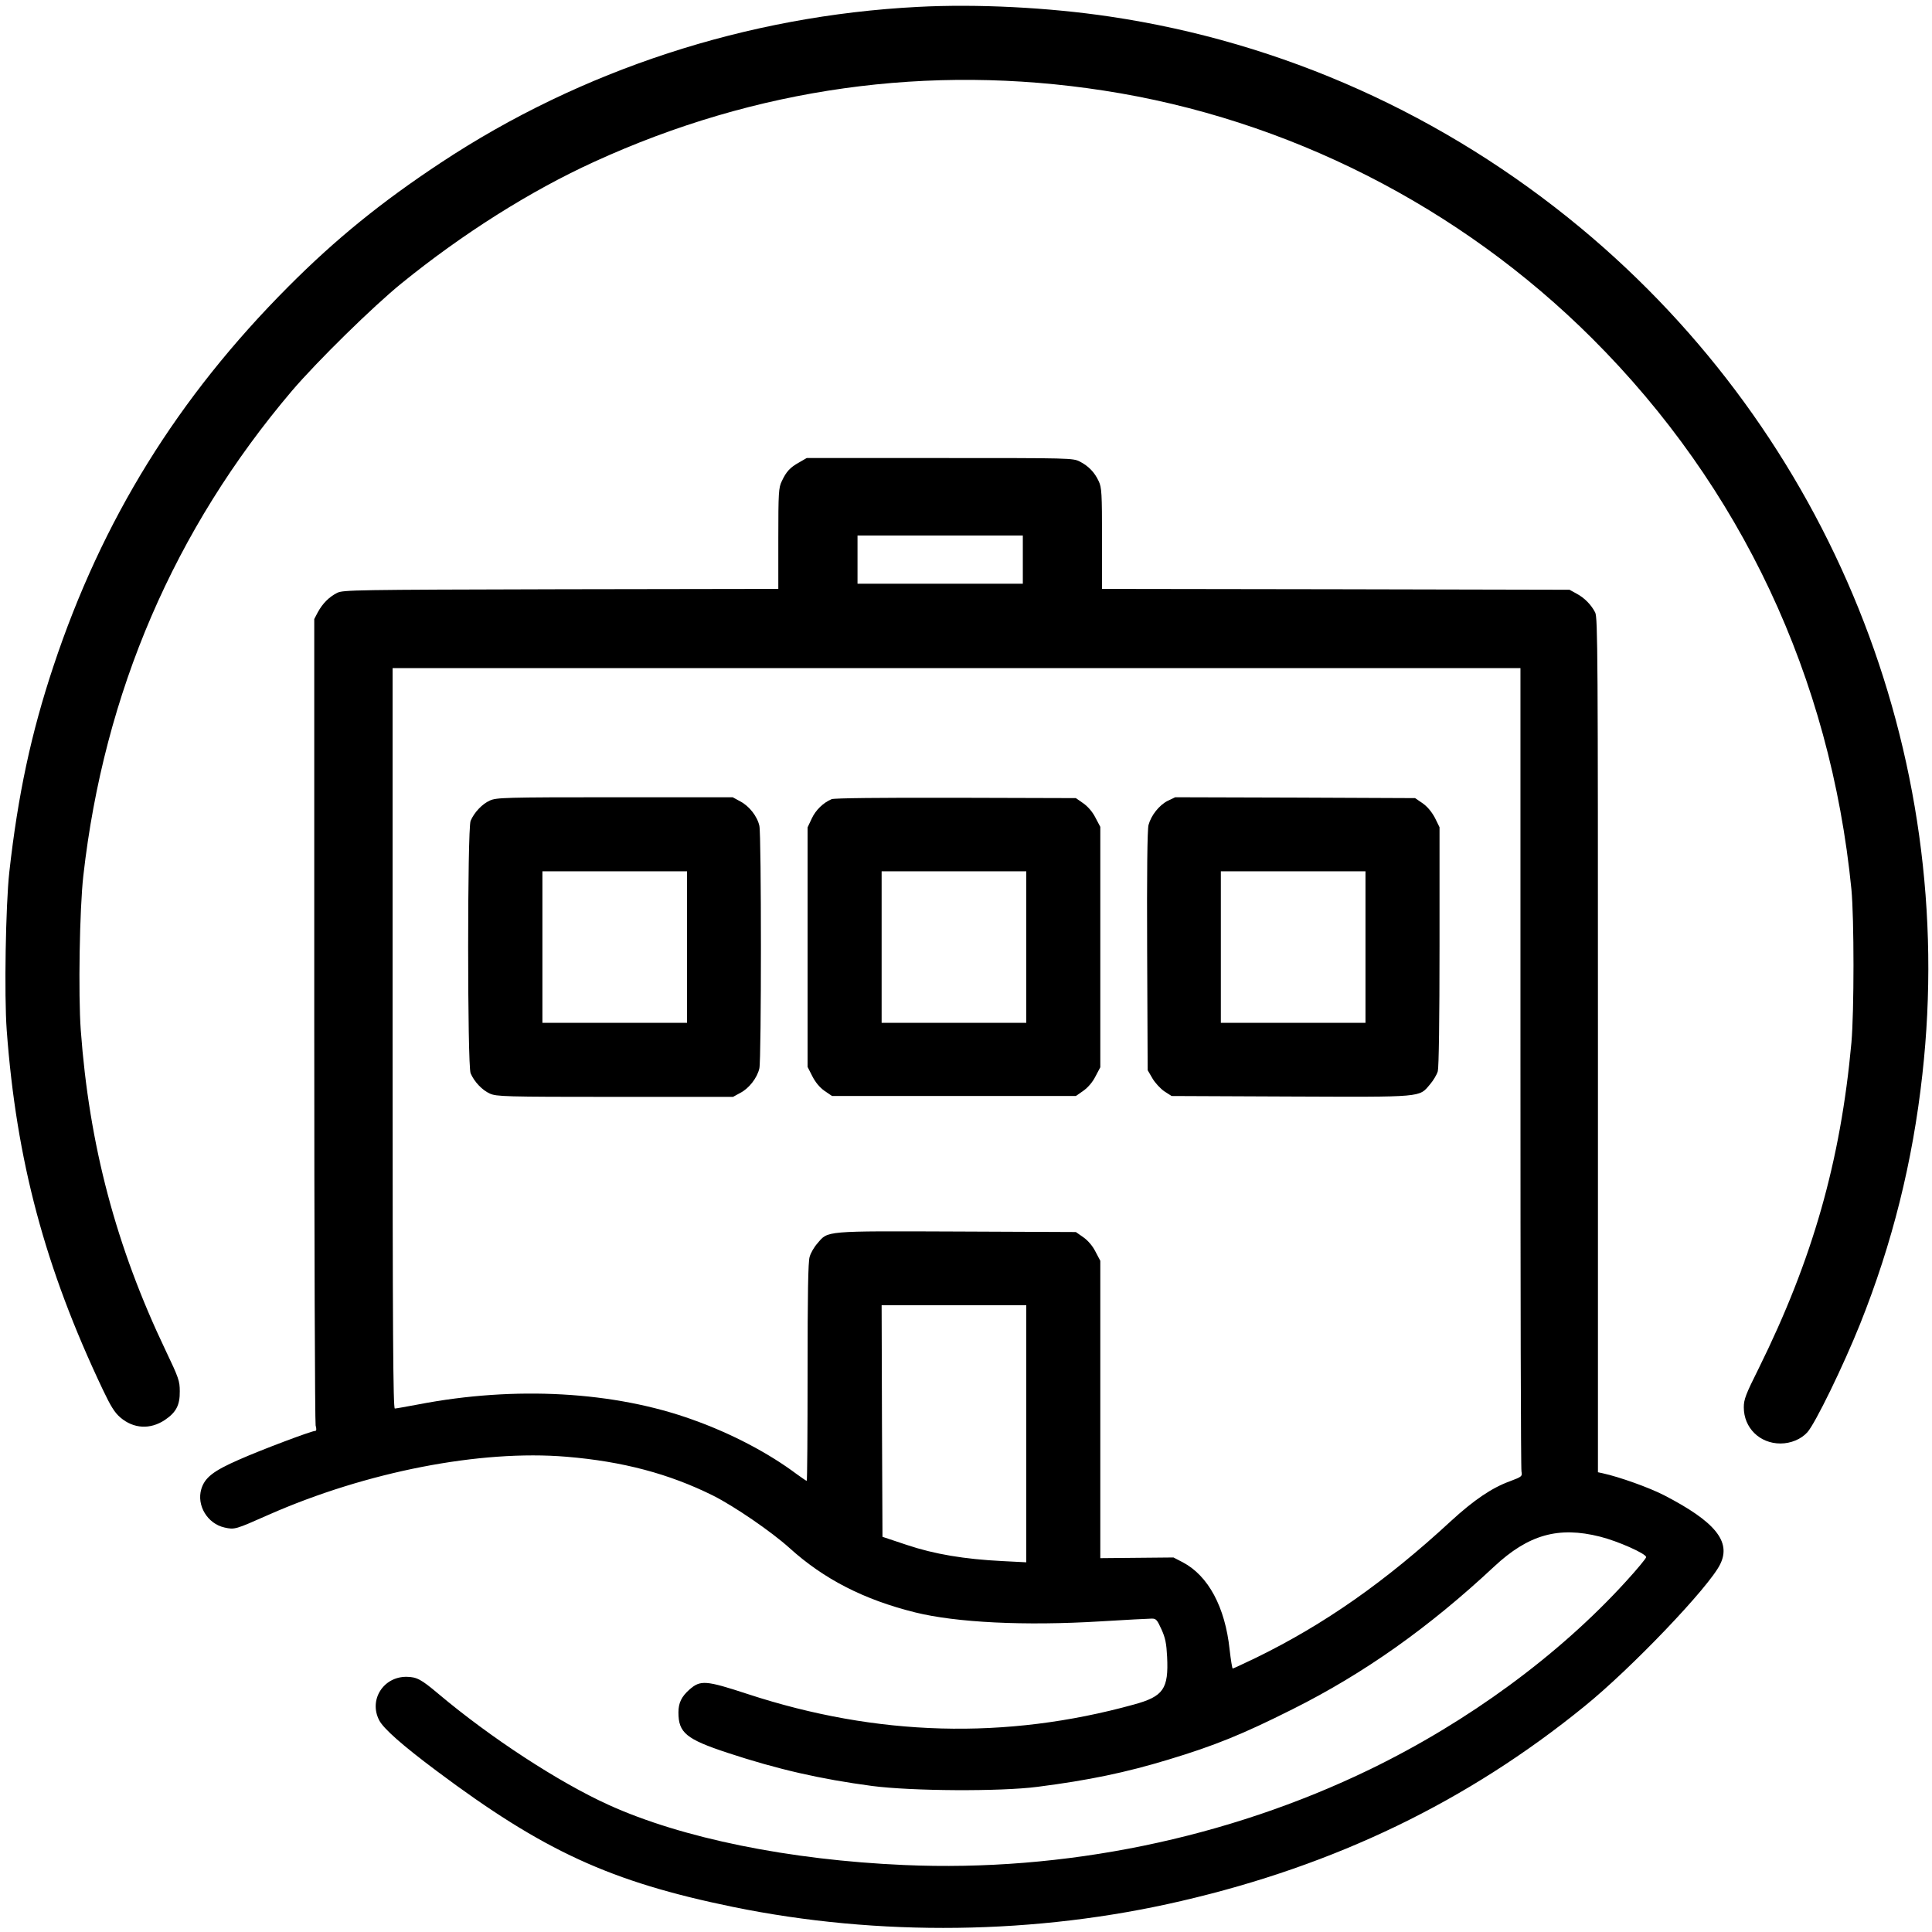
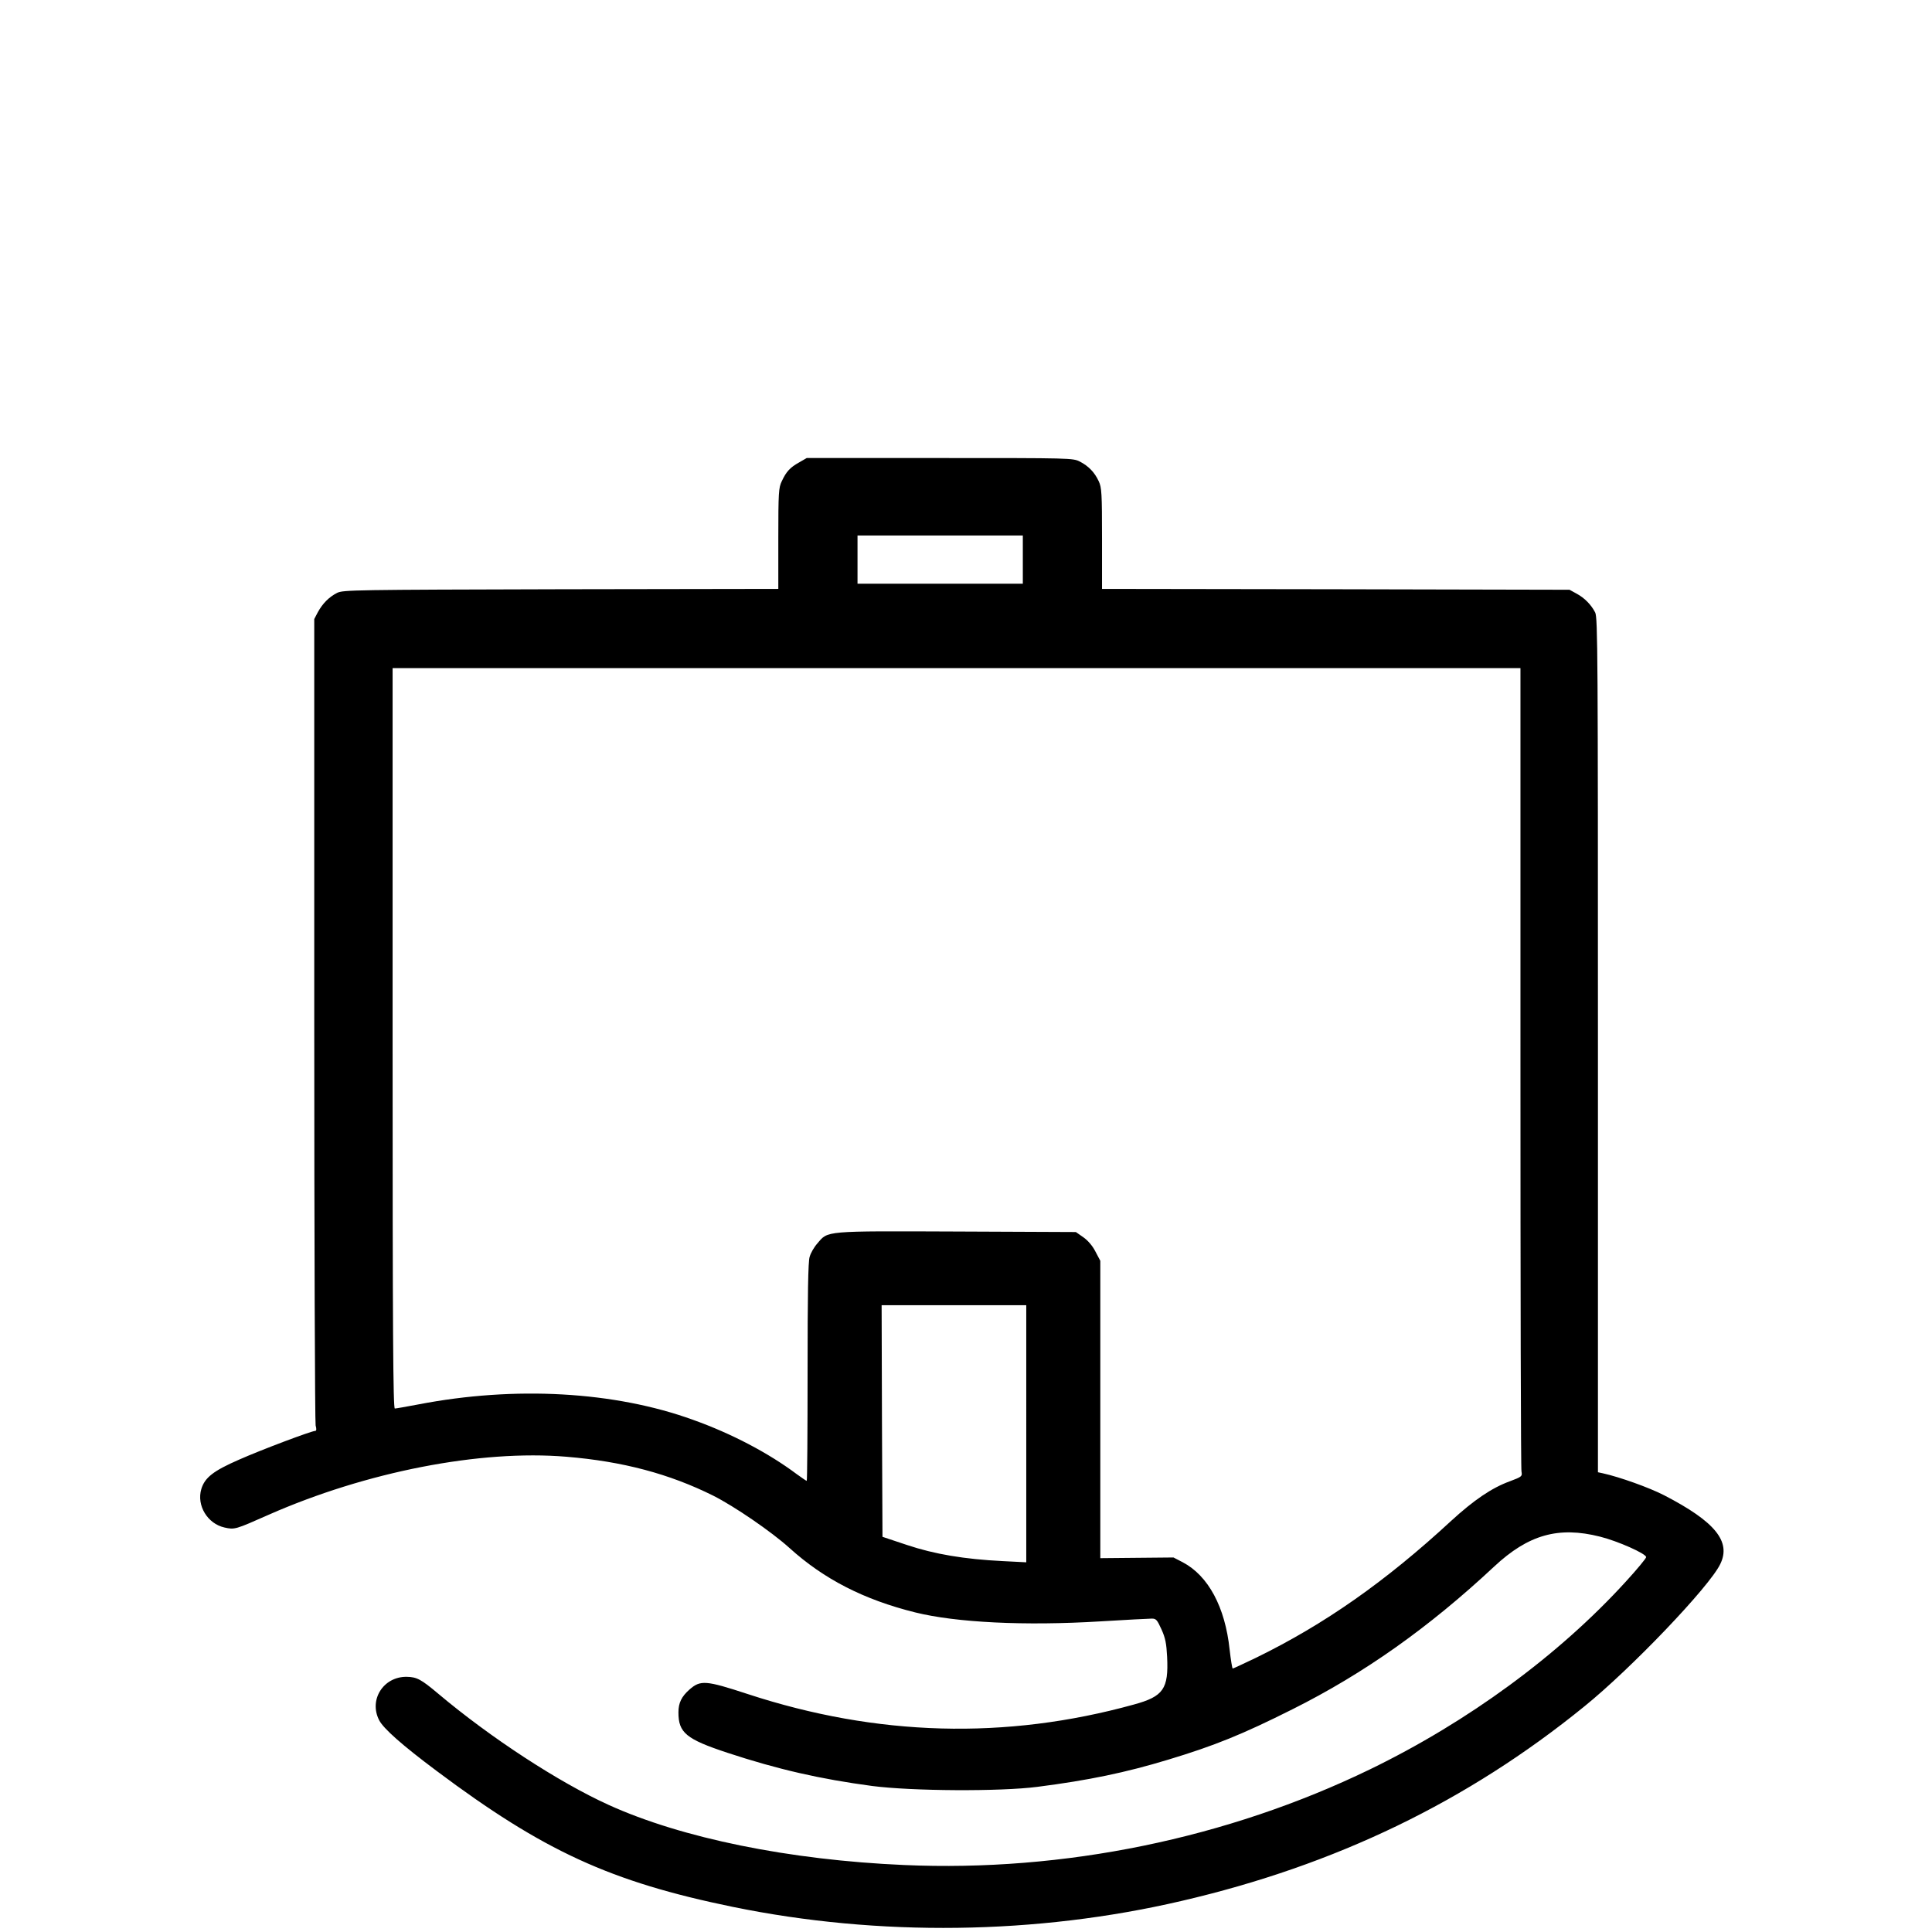
<svg xmlns="http://www.w3.org/2000/svg" version="1.1" id="Layer_1" x="0px" y="0px" viewBox="0 0 1122 1122" style="enable-background:new 0 0 1122 1122;" xml:space="preserve">
  <g transform="translate(0,1122) scale(0.1,-0.1) ">
-     <path d="M5331,11180c-993-51-1956-366-2771-905c-345-228-610-443-885-719C1032,8911,593,8202,310,7350c-129-387-206-747-256-1195   c-21-190-30-716-15-918c56-757,222-1379,558-2087c46-97,69-134,102-162c77-66,174-71,259-14c65,44,87,86,86,166c0,60-6,78-82,237   c-288,603-444,1192-493,1861c-15,206-7,705,15,897c120,1063,529,2012,1212,2816c146,171,470,489,635,623c356,289,749,537,1119,706   c939,430,1944,571,2960,414c1066-164,2068-673,2836-1439c865-863,1384-1968,1506-3200c16-169,16-708,0-890   c-63-690-226-1260-538-1891c-76-152-87-181-87-227c0-119,92-210,213-210c60,0,120,25,156,65c46,51,209,386,306,628   c187,467,306,943,362,1450c209,1866-537,3714-1984,4916c-792,657-1732,1079-2736,1228C6088,11177,5673,11198,5331,11180z" />
    <path d="M4640,8534c-52-29-74-53-100-109c-18-37-20-65-20-332v-293l-1262-2c-1204-3-1265-4-1300-21c-47-24-84-61-112-112l-21-40   V5300c0-1279,4-2340,8-2358c6-22,5-32-3-32c-21,0-311-109-442-167c-149-65-199-104-219-171c-28-95,36-201,135-223   c59-13,62-12,256,74c567,250,1230,379,1730,337c326-27,597-99,852-226c123-62,338-209,443-304c200-181,432-300,730-374   c238-59,635-79,1077-52c147,9,281,16,297,16c25,0,31-7,56-62c23-51,29-82,33-160c9-186-21-230-193-277c-745-206-1493-185-2243,61   c-244,80-274,82-338,26c-46-41-64-77-64-133c0-118,45-155,284-234c294-97,541-153,841-193c231-30,744-33,960-5   c297,38,513,83,760,158c268,81,429,146,720,292c416,208,792,474,1172,829c199,186,374,235,615,174c104-26,268-99,268-119   c0-7-53-71-118-142c-390-428-916-814-1487-1091c-828-401-1777-596-2705-555c-666,29-1290,156-1715,349c-289,131-686,390-990,646   c-100,84-124,97-184,98c-135,1-220-134-159-252c25-49,135-146,333-294c622-466,1010-644,1720-790c848-174,1764-162,2605,34   c897,208,1662,578,2341,1130c271,219,726,695,789,826c65,131-29,247-325,400c-87,45-261,107-357,128l-28,6v2481   c0,2262-1,2483-16,2512c-23,45-62,85-109,110l-40,22l-1357,3l-1358,2v293c0,262-2,296-19,332c-24,52-59,88-109,114   c-41,21-50,21-814,21h-773L4640,8534z M5940,7970v-140h-480h-480v140v140h480h480V7970z M8830,5021c0-1275,2-2331,6-2347   c5-28,3-30-69-57c-104-38-208-109-339-229c-382-353-736-601-1133-795c-71-34-133-63-136-63s-11,49-18,110c-26,247-124,429-272,507   l-54,28l-212-2l-213-2v863v864l-28,53c-17,34-44,65-71,84l-43,30l-691,3c-776,3-747,5-810-69c-19-21-39-56-45-78   c-9-27-12-219-12-670c0-347-2-631-5-631s-29,18-58,39c-163,122-377,235-601,315c-457,166-1036,198-1596,90c-69-13-131-24-137-24   c-10,0-13,437-13,2150v2150h3275h3275V5021z M5960,2893v-746l-137,7c-222,11-396,40-557,94l-141,47l-3,673l-2,672h420h420V2893z" />
-     <path d="M2845,6571c-45-20-91-69-112-118c-19-48-19-1418,0-1466c21-49,67-98,112-118c38-17,82-19,726-19h686l42,23   c51,26,99,88,111,143c12,51,12,1357,0,1408c-12,55-59,115-111,142l-44,24h-685C2927,6590,2883,6588,2845,6571z M3990,5720v-440   h-420h-420v440v440h420h420V5720z" />
-     <path d="M4830,6579c-48-20-93-63-116-113l-24-51v-696v-695l28-55c18-35,42-64,70-84l44-30h708h708l43,30c27,19,54,50,71,84l28,53   v698v698l-28,53c-17,34-44,65-71,84l-43,30l-696,2C5107,6588,4846,6585,4830,6579z M5960,5720v-440h-420h-420v440v440h420h420V5720   z" />
-     <path d="M6781,6569c-49-25-96-84-111-140c-7-25-10-281-8-731l3-693l28-48c15-26,47-60,69-75l42-27l690-3c777-3,746-6,811,71   c19,22,40,57,45,76c6,22,10,302,10,727v690l-27,55c-19,35-43,64-71,84l-44,30l-696,3l-697,2L6781,6569z M7930,5720v-440h-420h-420   v440v440h420h420V5720z" />
  </g>
</svg>